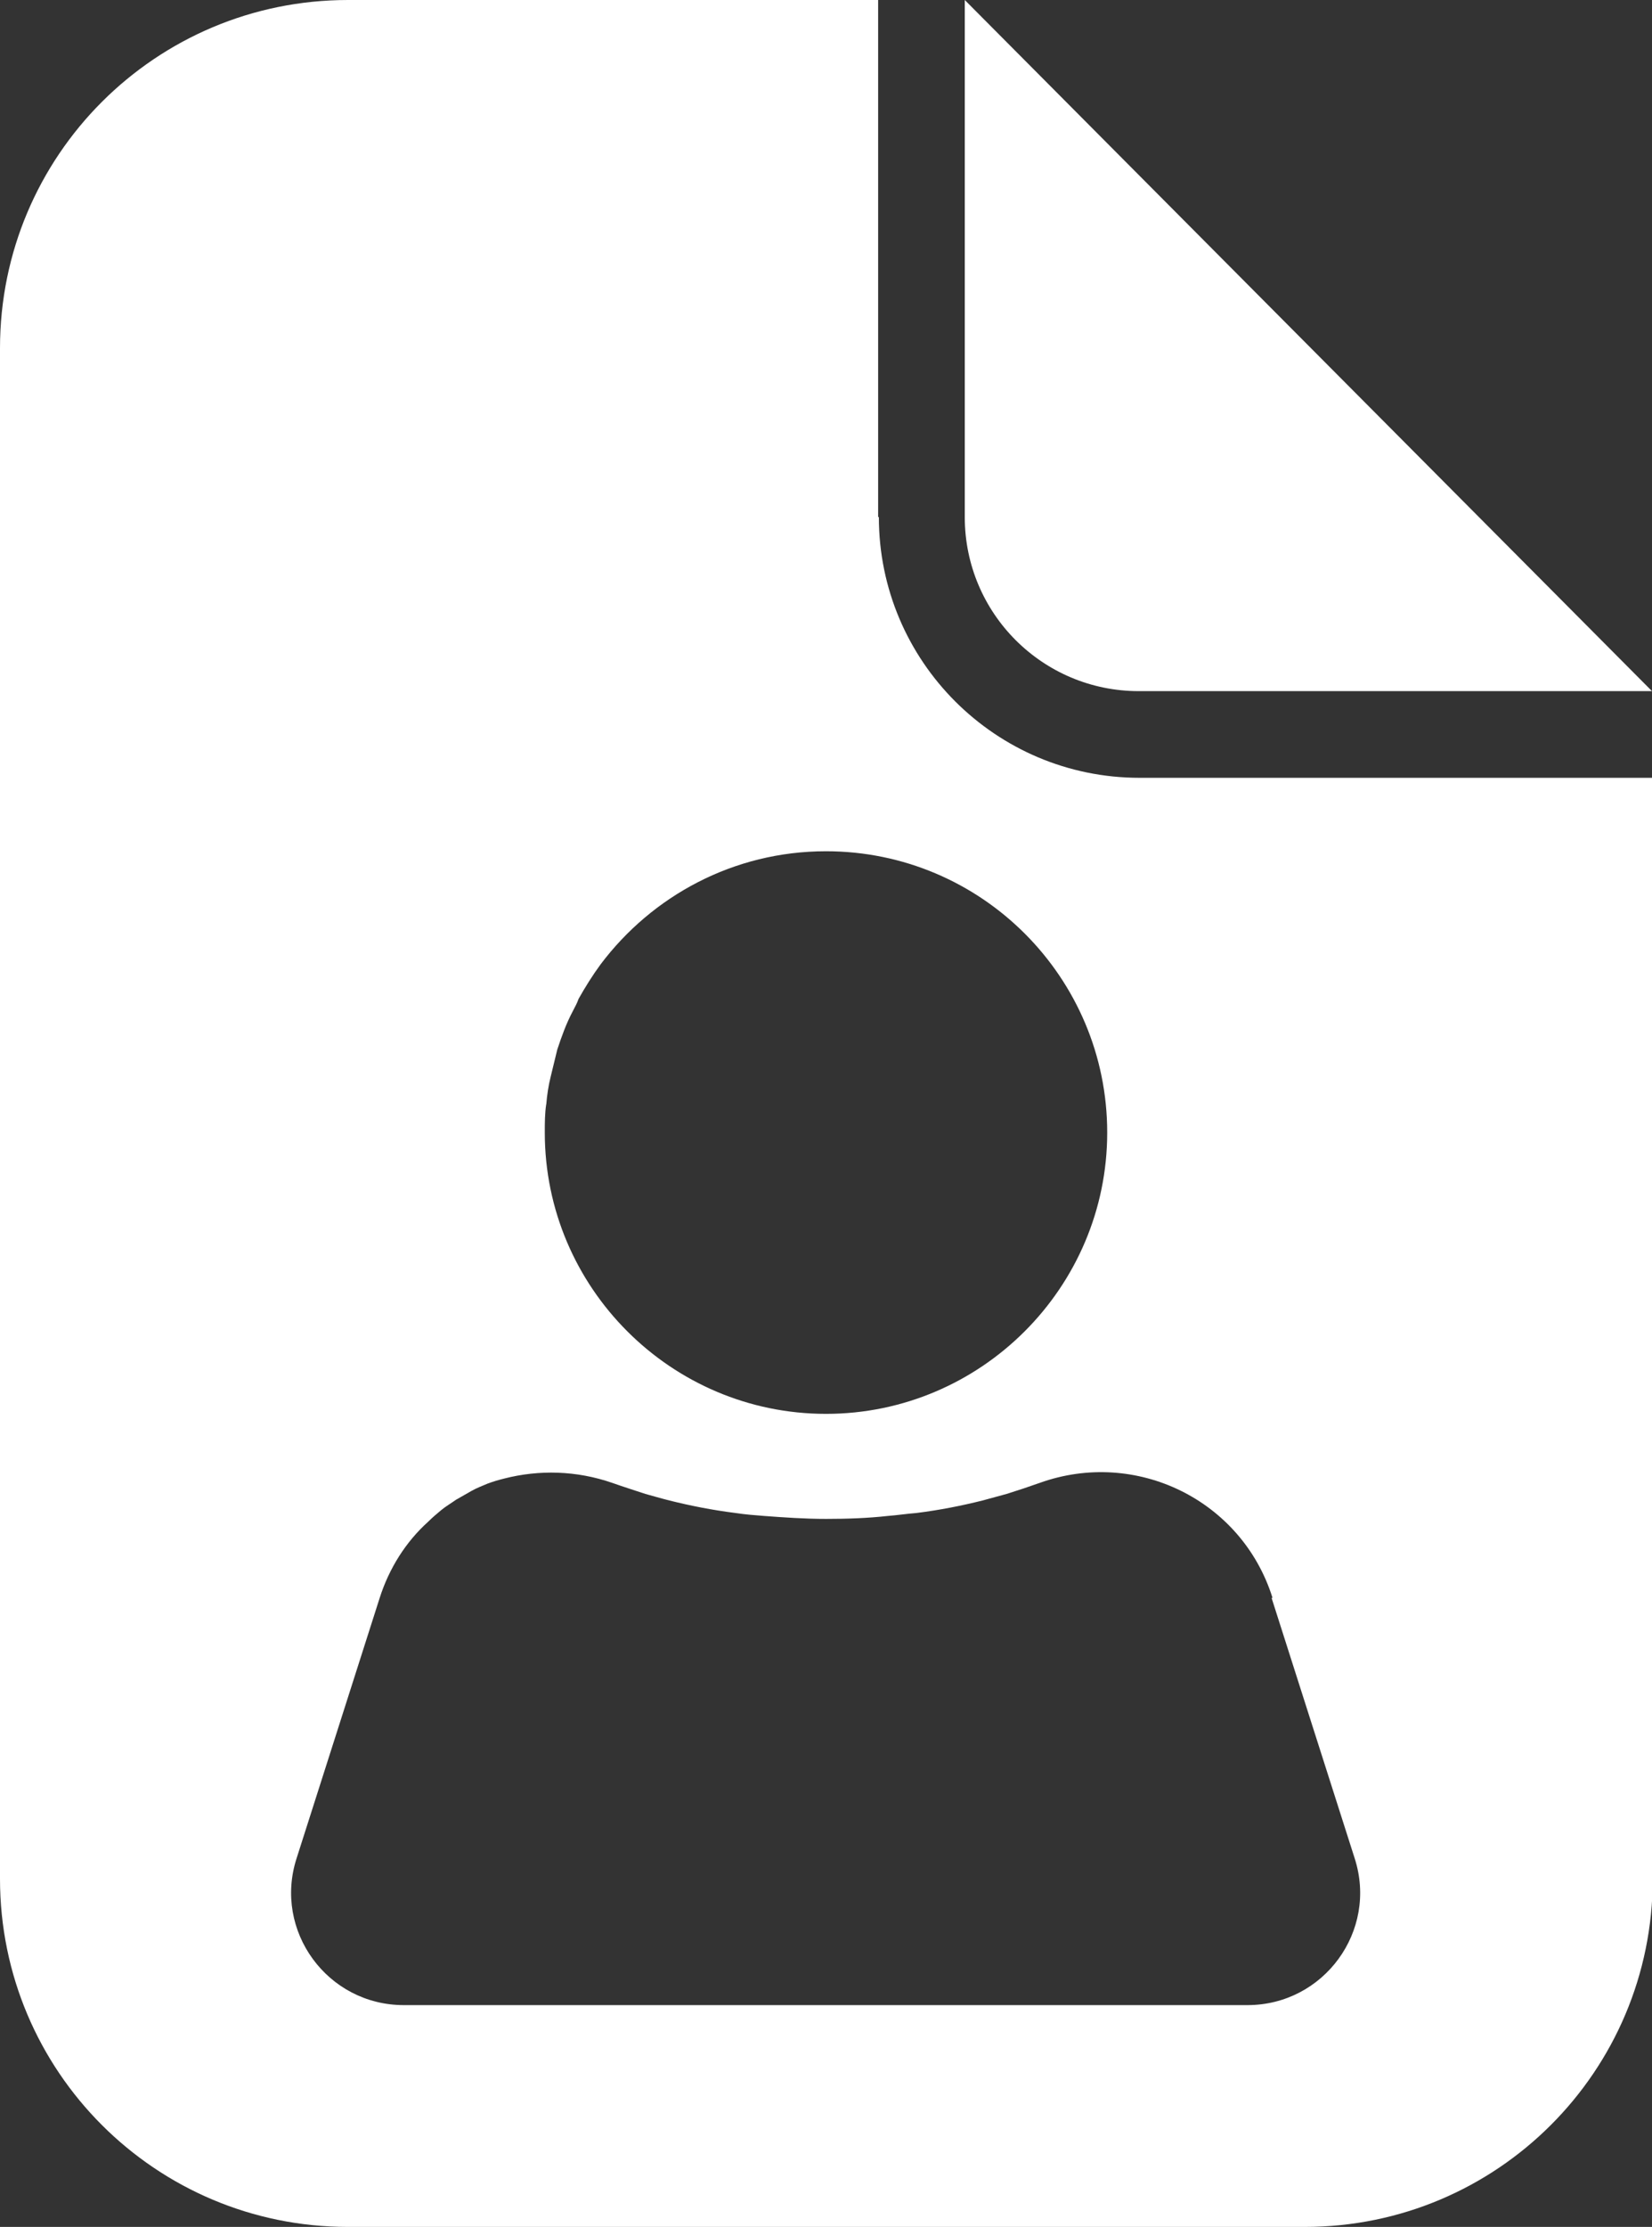
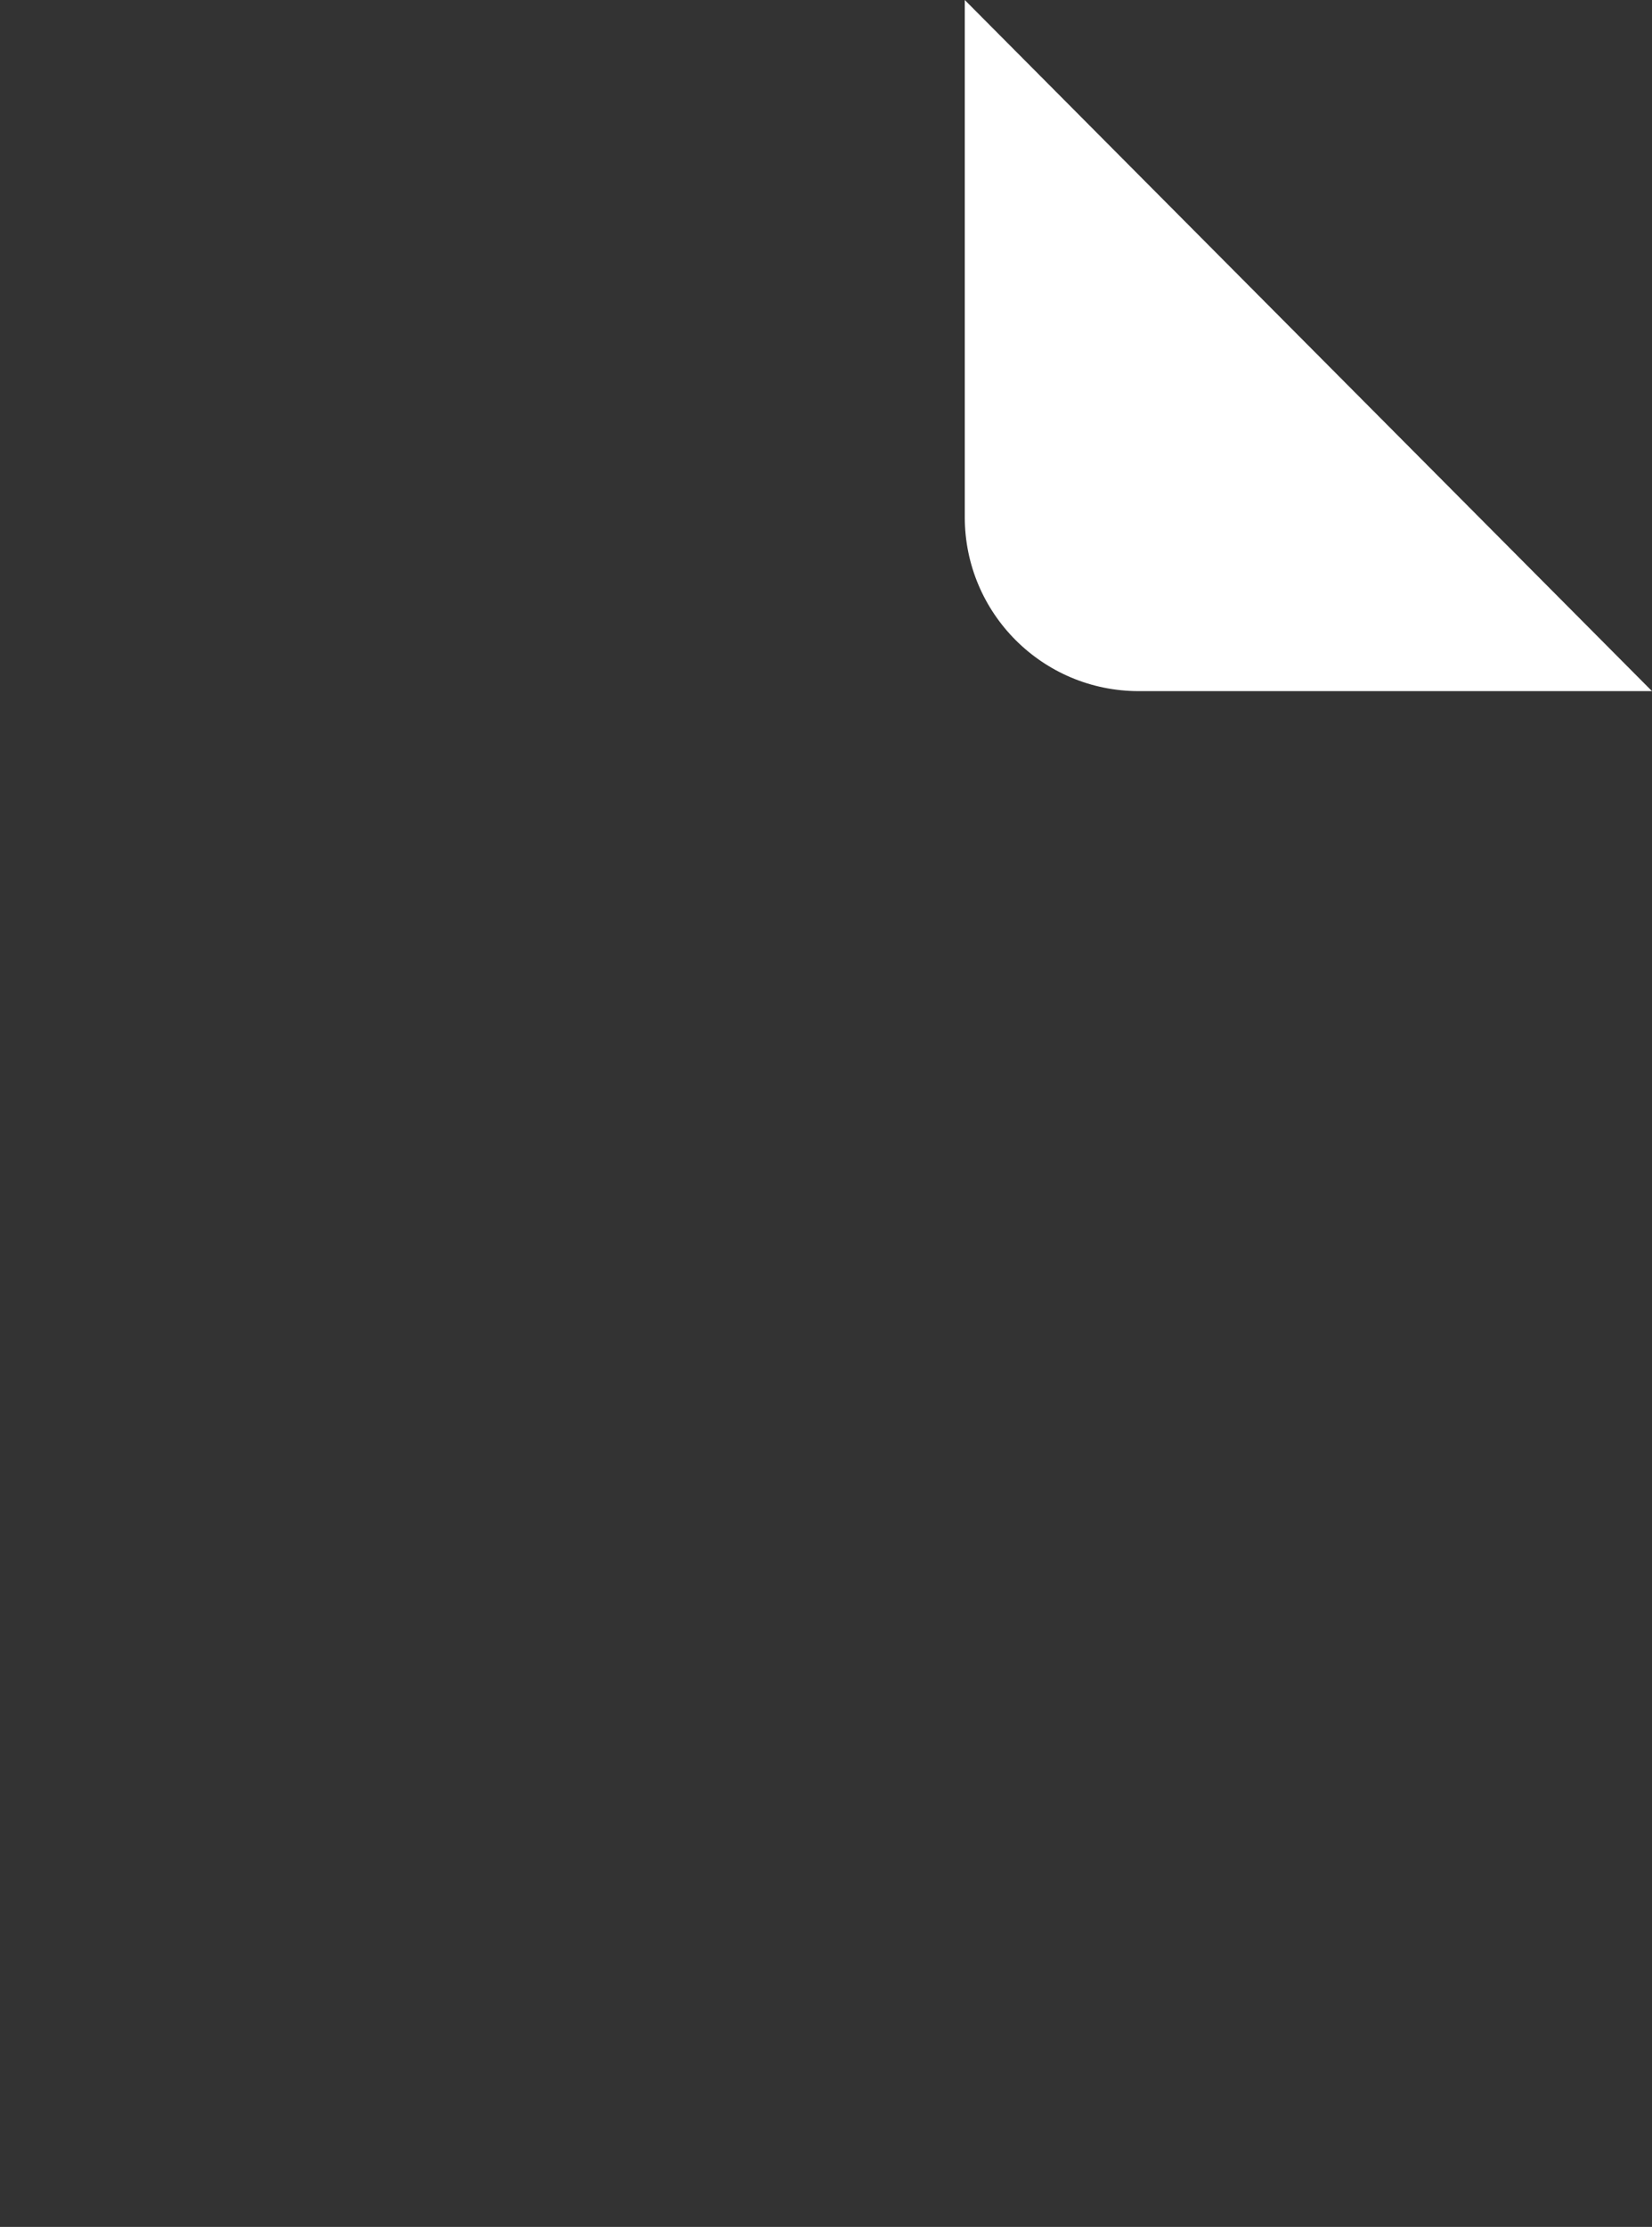
<svg xmlns="http://www.w3.org/2000/svg" id="Laag_1" width="22.5" height="30.32" viewBox="0 0 22.5 30.32">
  <rect x="0" y="0" width="22.5" height="30.32" fill="#333333" stroke="none" />
  <defs>
    <style>
      .cls-1 {
        fill: #fff;
      }
    </style>
  </defs>
  <path class="cls-1" d="M15.51,9.41h6.99L13.14,0v7.04c0,1.31,1.06,2.37,2.37,2.37Z" />
-   <path class="cls-1" d="M11.96,7.04V0h-7.22C2.12,0,0,2.12,0,4.74v20.84c0,2.62,2.12,4.74,4.74,4.74h13.03c2.62,0,4.74-2.12,4.74-4.74v-14.99h-6.99c-1.96,0-3.55-1.59-3.55-3.55ZM7.44,15.04c.01-.13.03-.26.06-.38.03-.12.06-.25.09-.37.06-.18.12-.35.21-.52.03-.06.06-.11.08-.17.09-.16.19-.32.3-.47.7-.93,1.81-1.54,3.07-1.54h0c2.12,0,3.83,1.72,3.83,3.83s-1.72,3.83-3.83,3.83-3.83-1.72-3.83-3.83c0-.13,0-.26.02-.39ZM17.32,21.76l1.13,3.54c.32.99-.42,2-1.46,2H5.5c-1.04,0-1.78-1.01-1.46-2l1.13-3.54c.13-.41.36-.77.66-1.04.06-.06.12-.11.18-.16.06-.05.13-.09.2-.14.07-.04.14-.08.21-.12.07-.04.15-.07.22-.1.08-.03.15-.05.23-.07.47-.12.98-.11,1.47.06.14.05.3.1.45.15.11.03.21.06.33.09.28.07.58.13.9.17.13.02.26.03.39.04.27.02.55.04.84.04s.57-.01.84-.04c.13-.01.26-.03.39-.04.32-.04.62-.1.9-.17.11-.03.22-.06.33-.09.16-.05.31-.1.45-.15,1.31-.47,2.75.23,3.17,1.56Z" />
</svg>